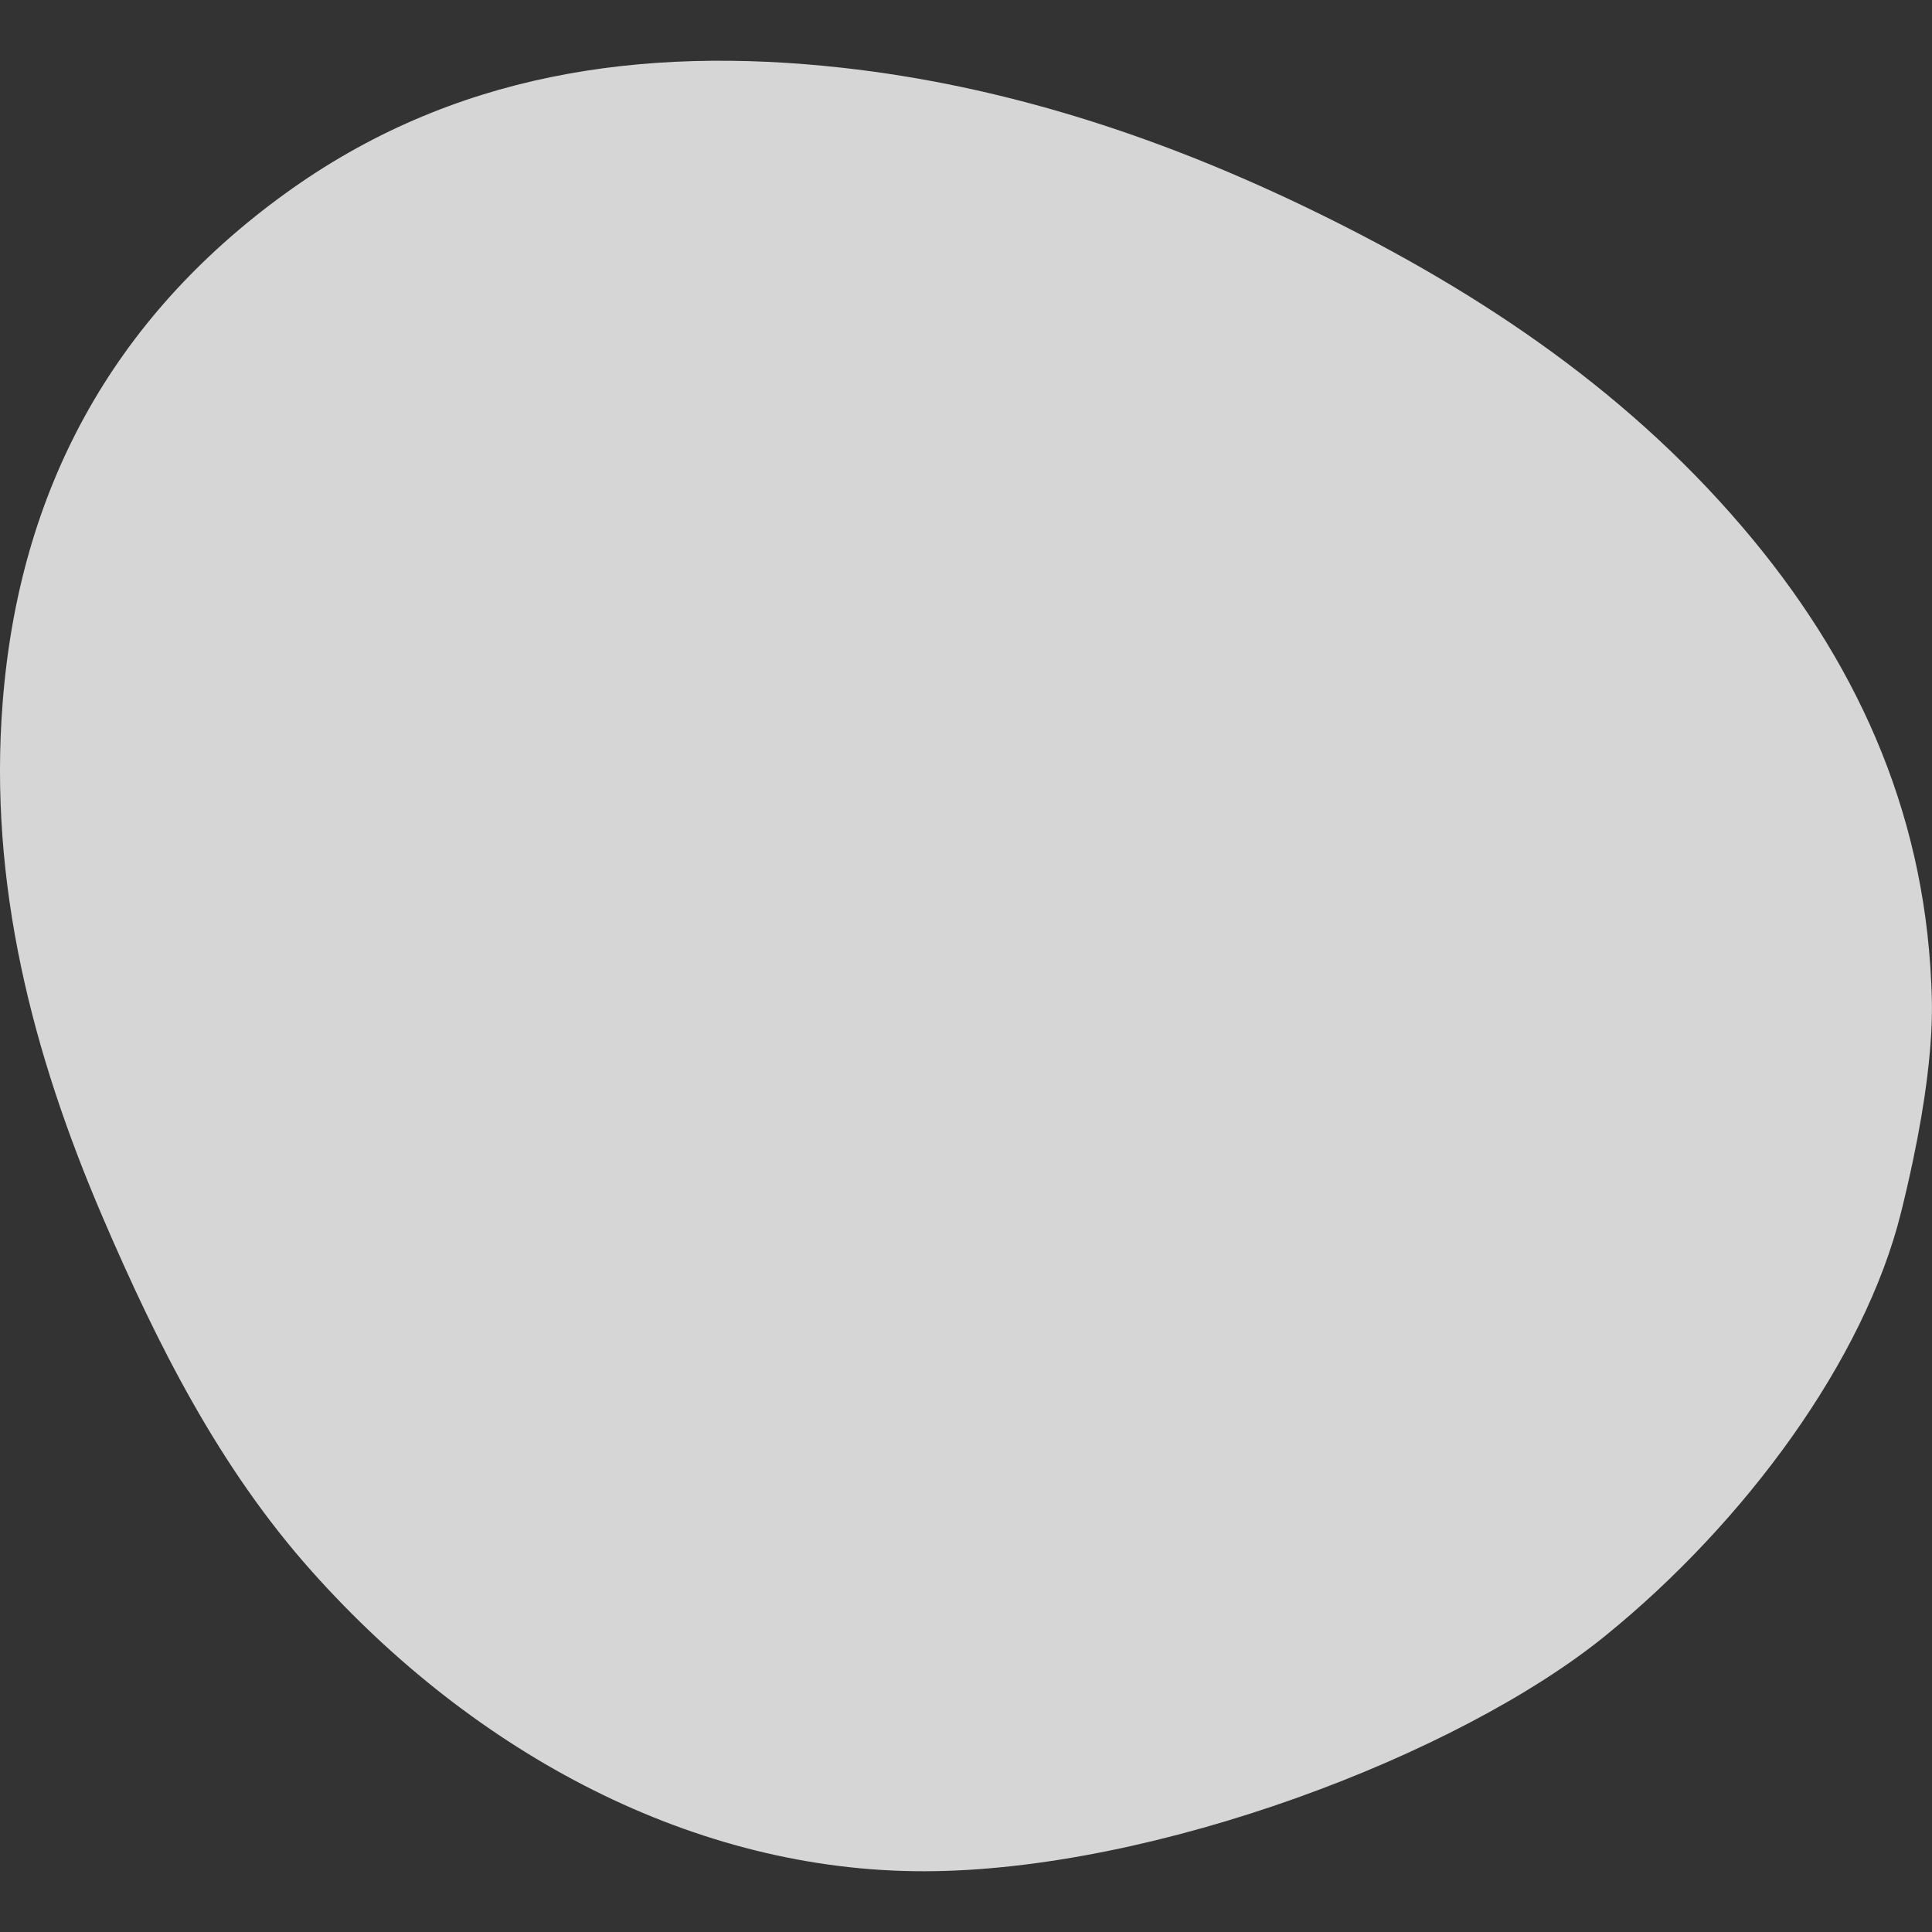
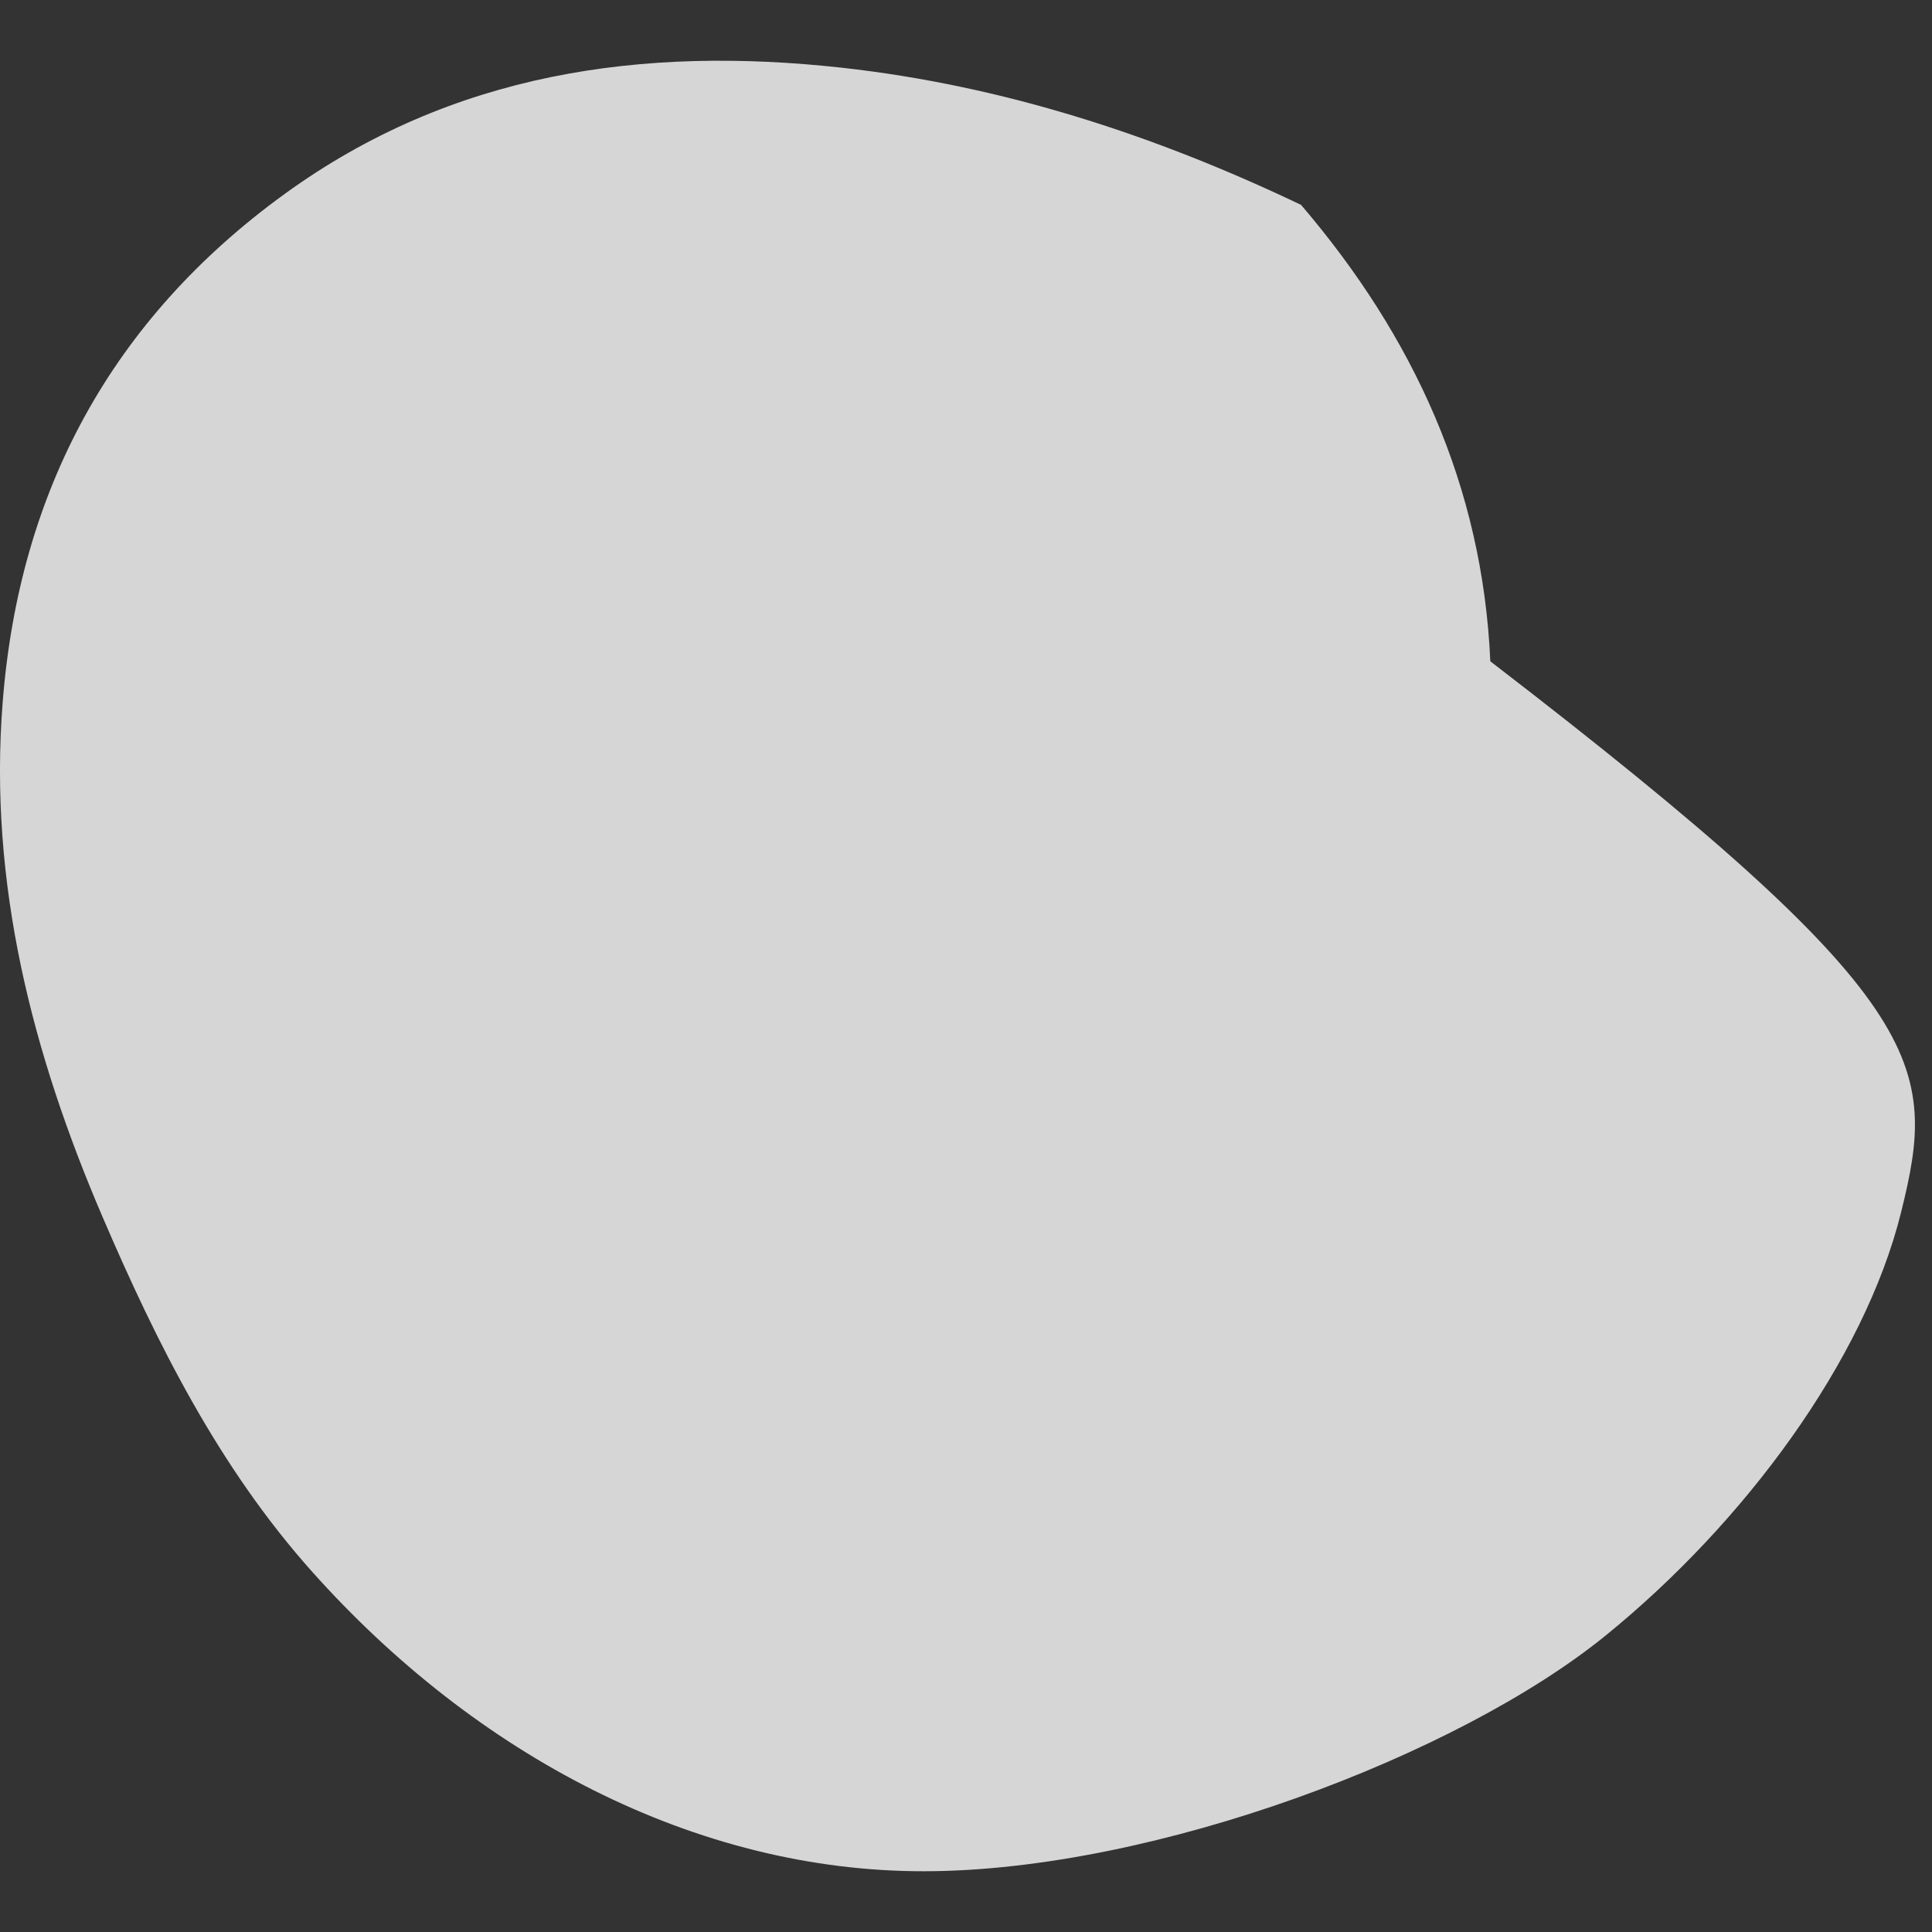
<svg xmlns="http://www.w3.org/2000/svg" version="1.1" id="Ebene_1" x="0px" y="0px" width="1024px" height="1024px" viewBox="0 0 1024 1024" style="enable-background:new 0 0 1024 1024;" xml:space="preserve">
  <rect x="0" y="0" width="1024" height="1024" fill="#333333" stroke="none" />
  <style type="text/css">
	.st0{opacity:0.8;fill:#FFFFFF;}
</style>
-   <path class="st0" d="M1007.6,642.6c-19.5,78.6-83,164.5-156.5,224.2c-78.1,63.5-239,124.7-360.8,125S252,930,165.4,833  c-49.3-55.2-82.1-120.6-111-187.9c-37.3-86.9-60.5-177-53-272.6c8.7-112.5,58-203.4,149.6-269.8c88.6-64.2,189.3-78.5,295.3-66.8  c85.4,9.5,166,35.8,243.3,72.7C778,150.9,859,203.8,923.3,279.1c59.6,69.7,96.2,149.1,100.3,241.9  C1023.9,530.4,1027.1,564,1007.6,642.6z" />
+   <path class="st0" d="M1007.6,642.6c-19.5,78.6-83,164.5-156.5,224.2c-78.1,63.5-239,124.7-360.8,125S252,930,165.4,833  c-49.3-55.2-82.1-120.6-111-187.9c-37.3-86.9-60.5-177-53-272.6c8.7-112.5,58-203.4,149.6-269.8c88.6-64.2,189.3-78.5,295.3-66.8  c85.4,9.5,166,35.8,243.3,72.7c59.6,69.7,96.2,149.1,100.3,241.9  C1023.9,530.4,1027.1,564,1007.6,642.6z" />
</svg>